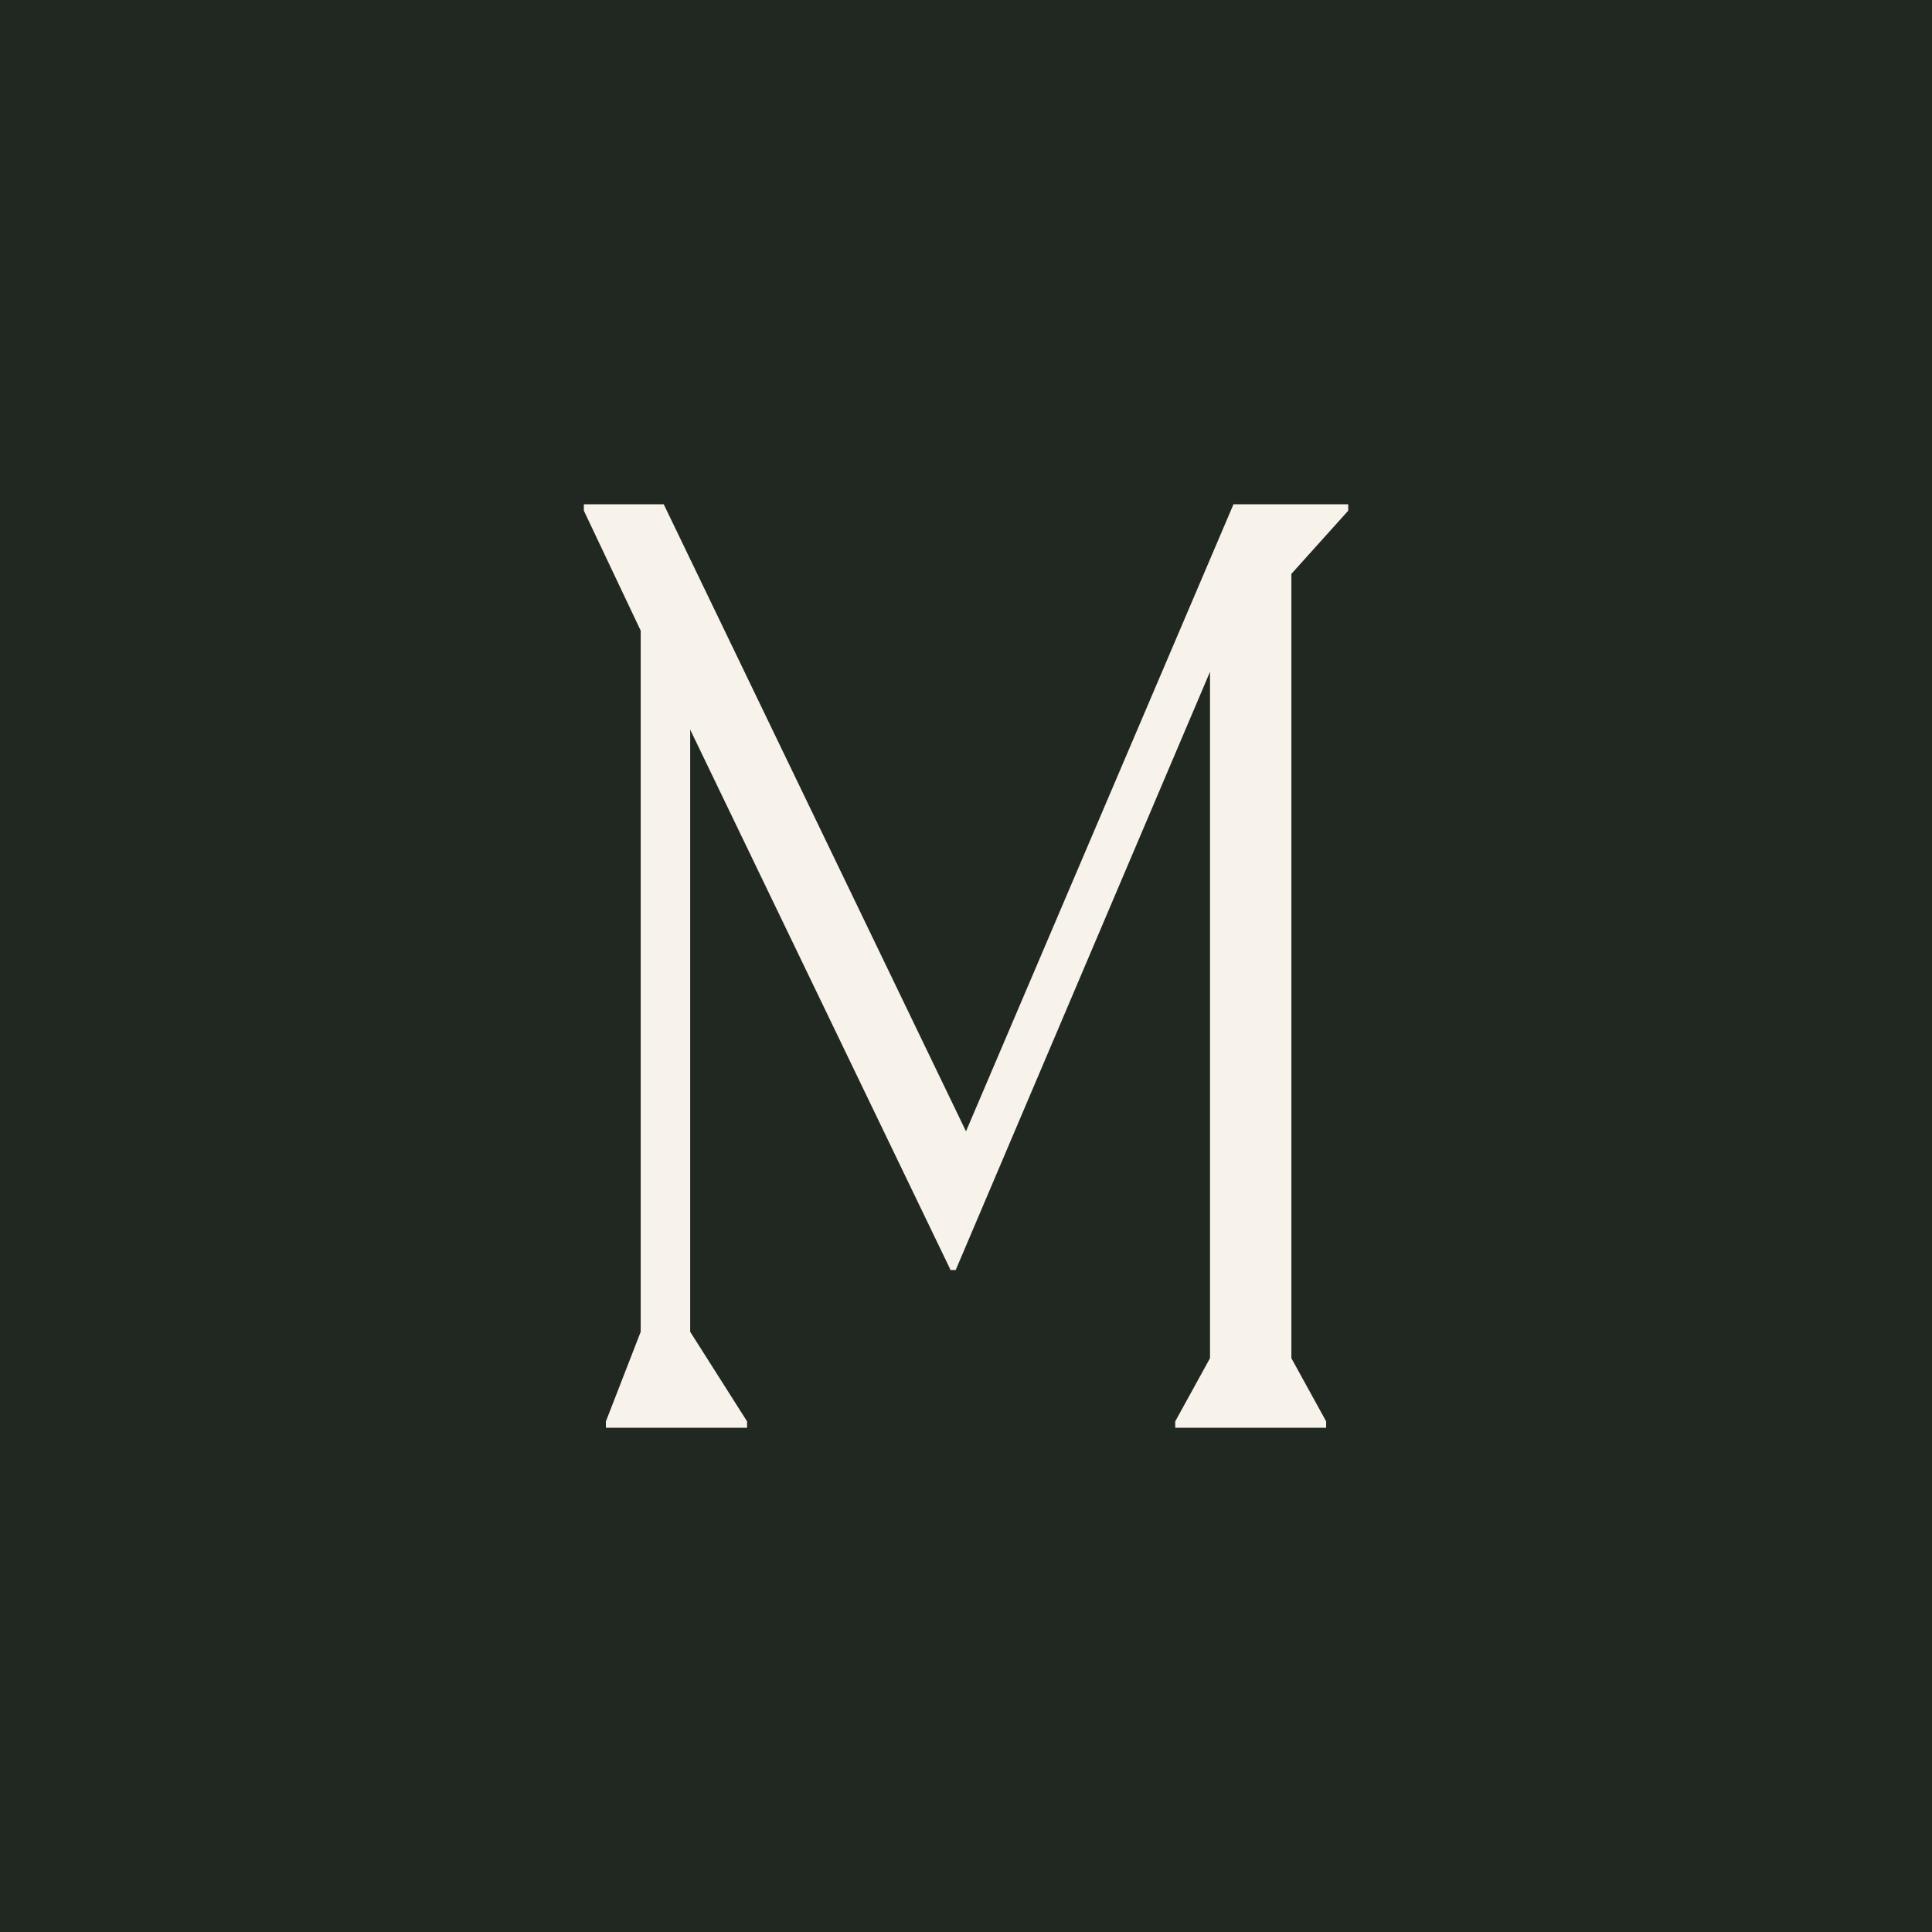
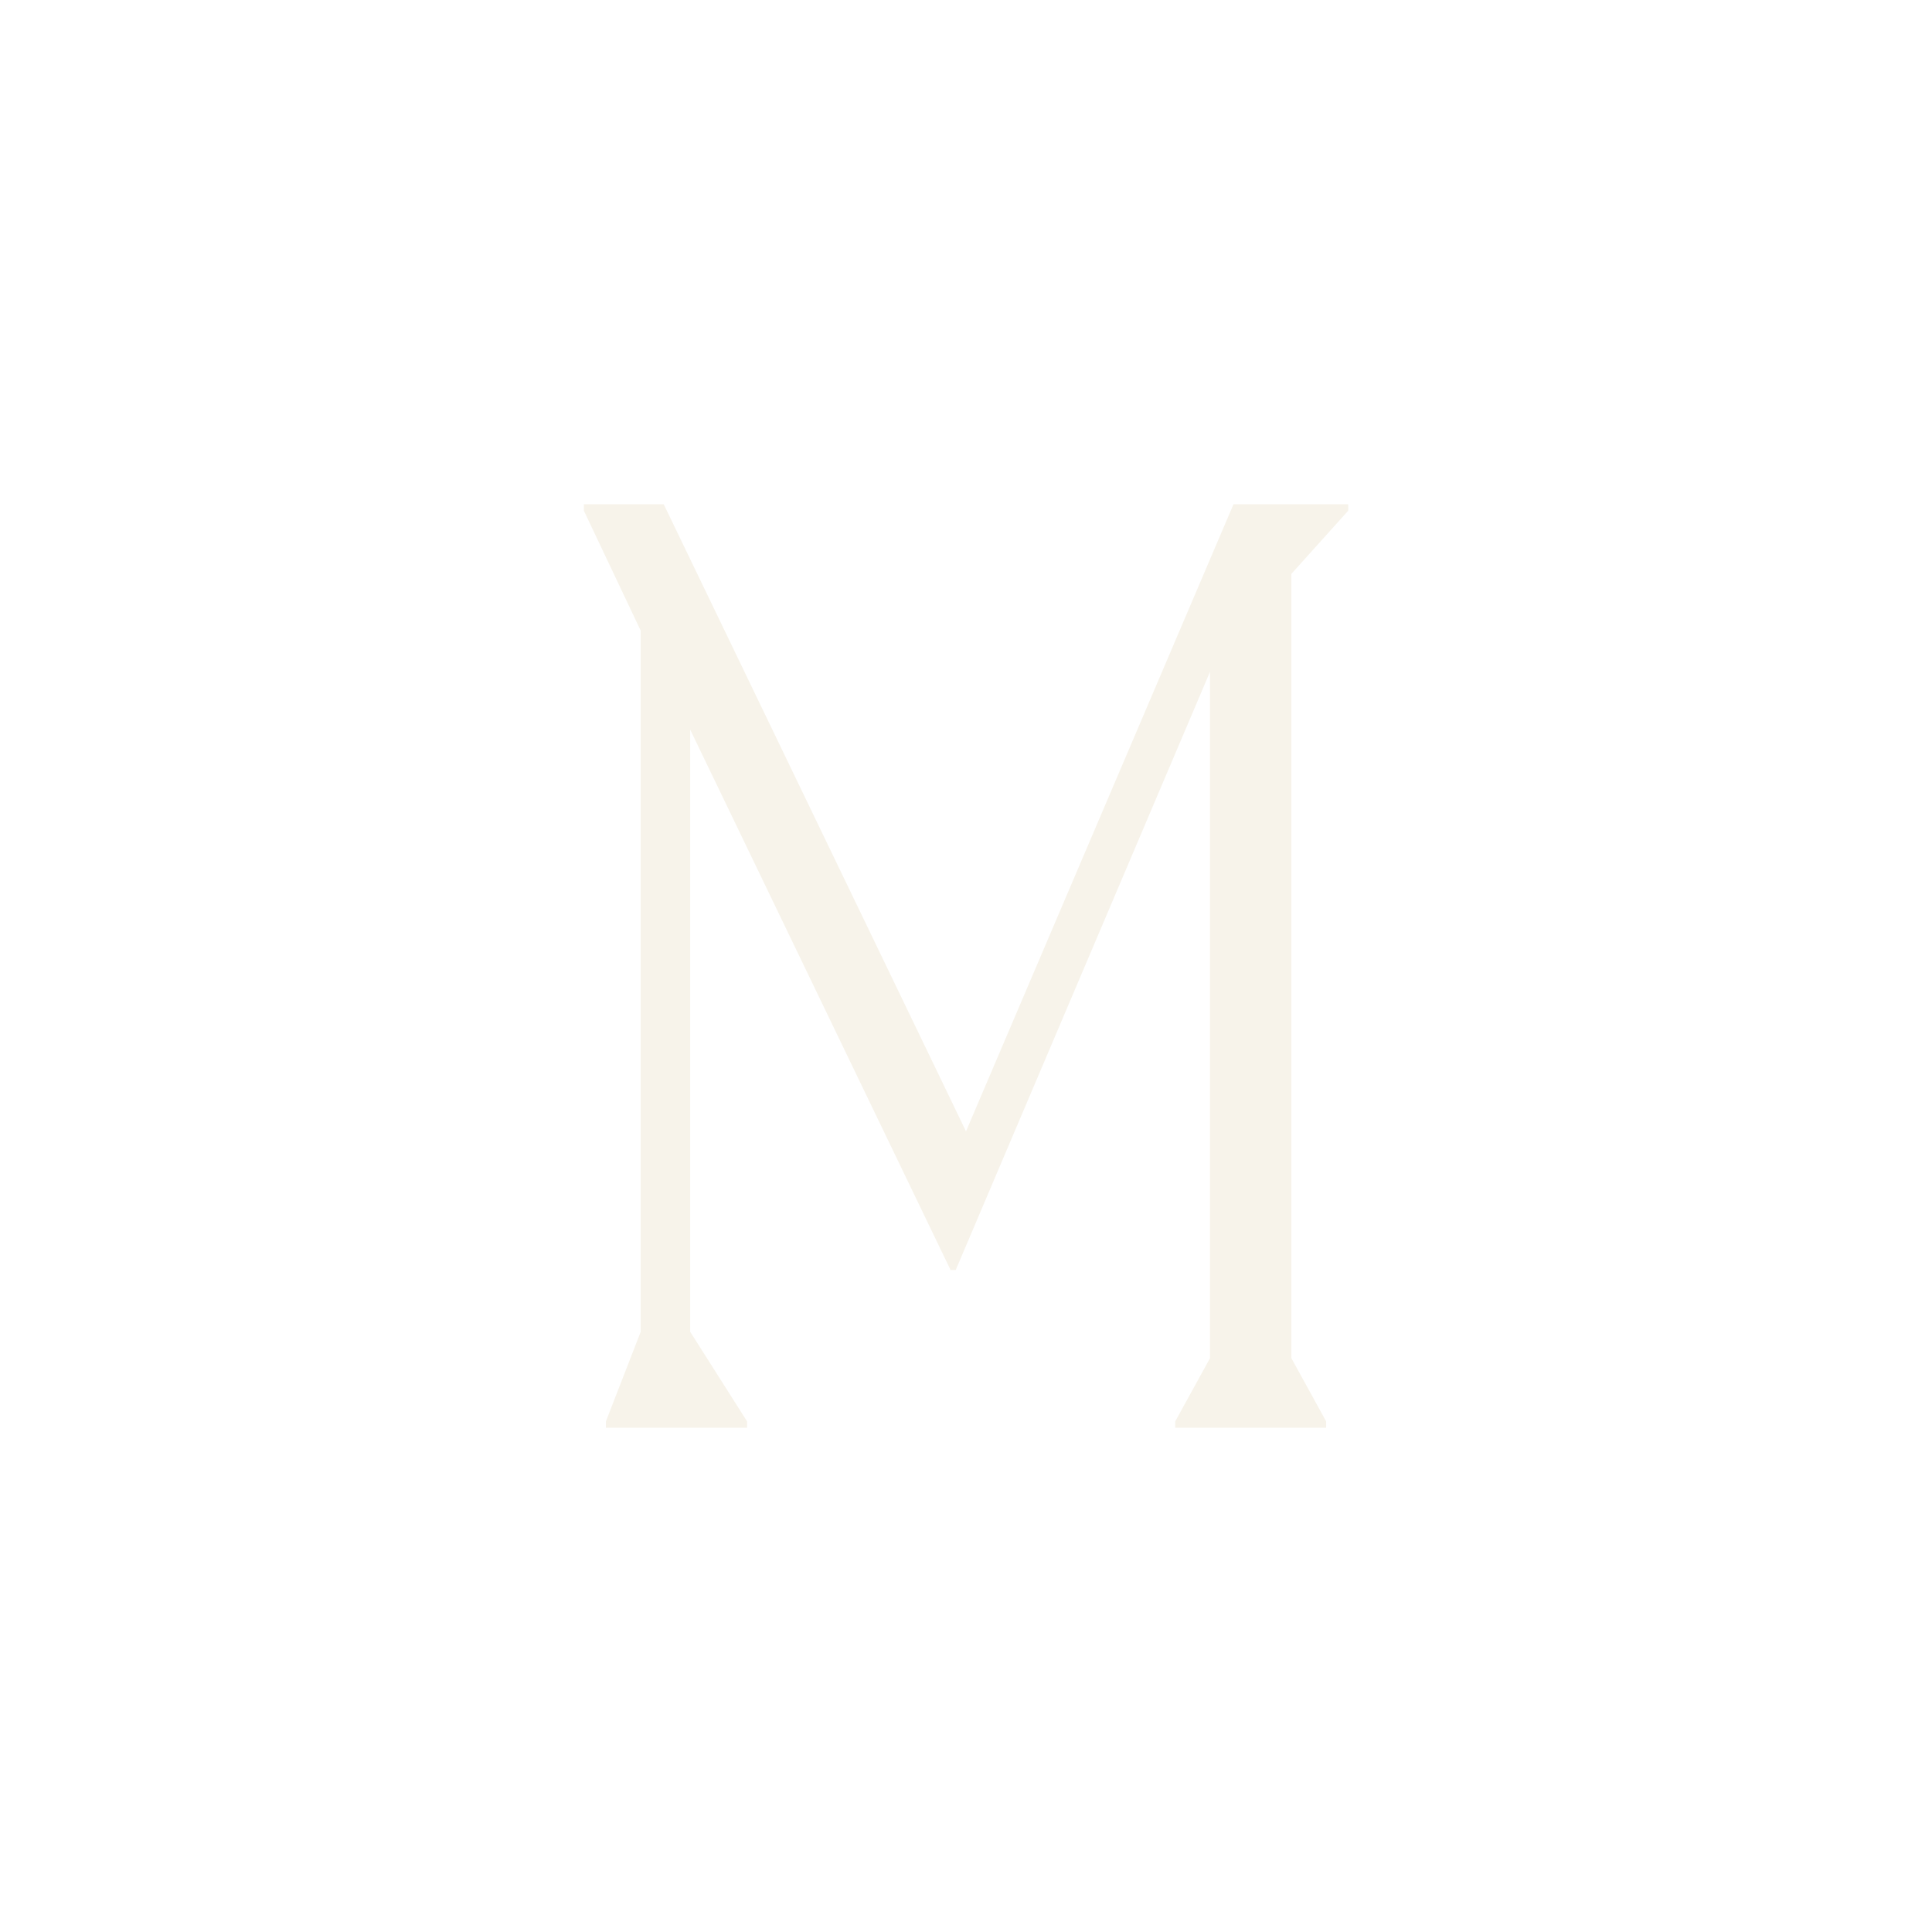
<svg xmlns="http://www.w3.org/2000/svg" id="Group_20" data-name="Group 20" width="96" height="96" viewBox="0 0 96 96">
-   <rect id="Rectangle_16" data-name="Rectangle 16" width="96" height="96" fill="#212721" />
  <g id="Group_19" data-name="Group 19">
    <path id="Path_100" data-name="Path 100" d="M47.9,66.105,34.973,39.278V69.2L37.8,73.652v.316H30.785v-.316L32.514,69.2V34.361L29.69,28.4V28.08h3.968l15.02,31.16L61.97,28.08h5.7V28.4l-2.824,3.14V70.512l1.728,3.14v.316h-7.5v-.316l1.728-3.14V36.406L48.167,66.13h-.292Z" transform="translate(-0.678 -3.024)" fill="#f7f3ea" />
  </g>
</svg>